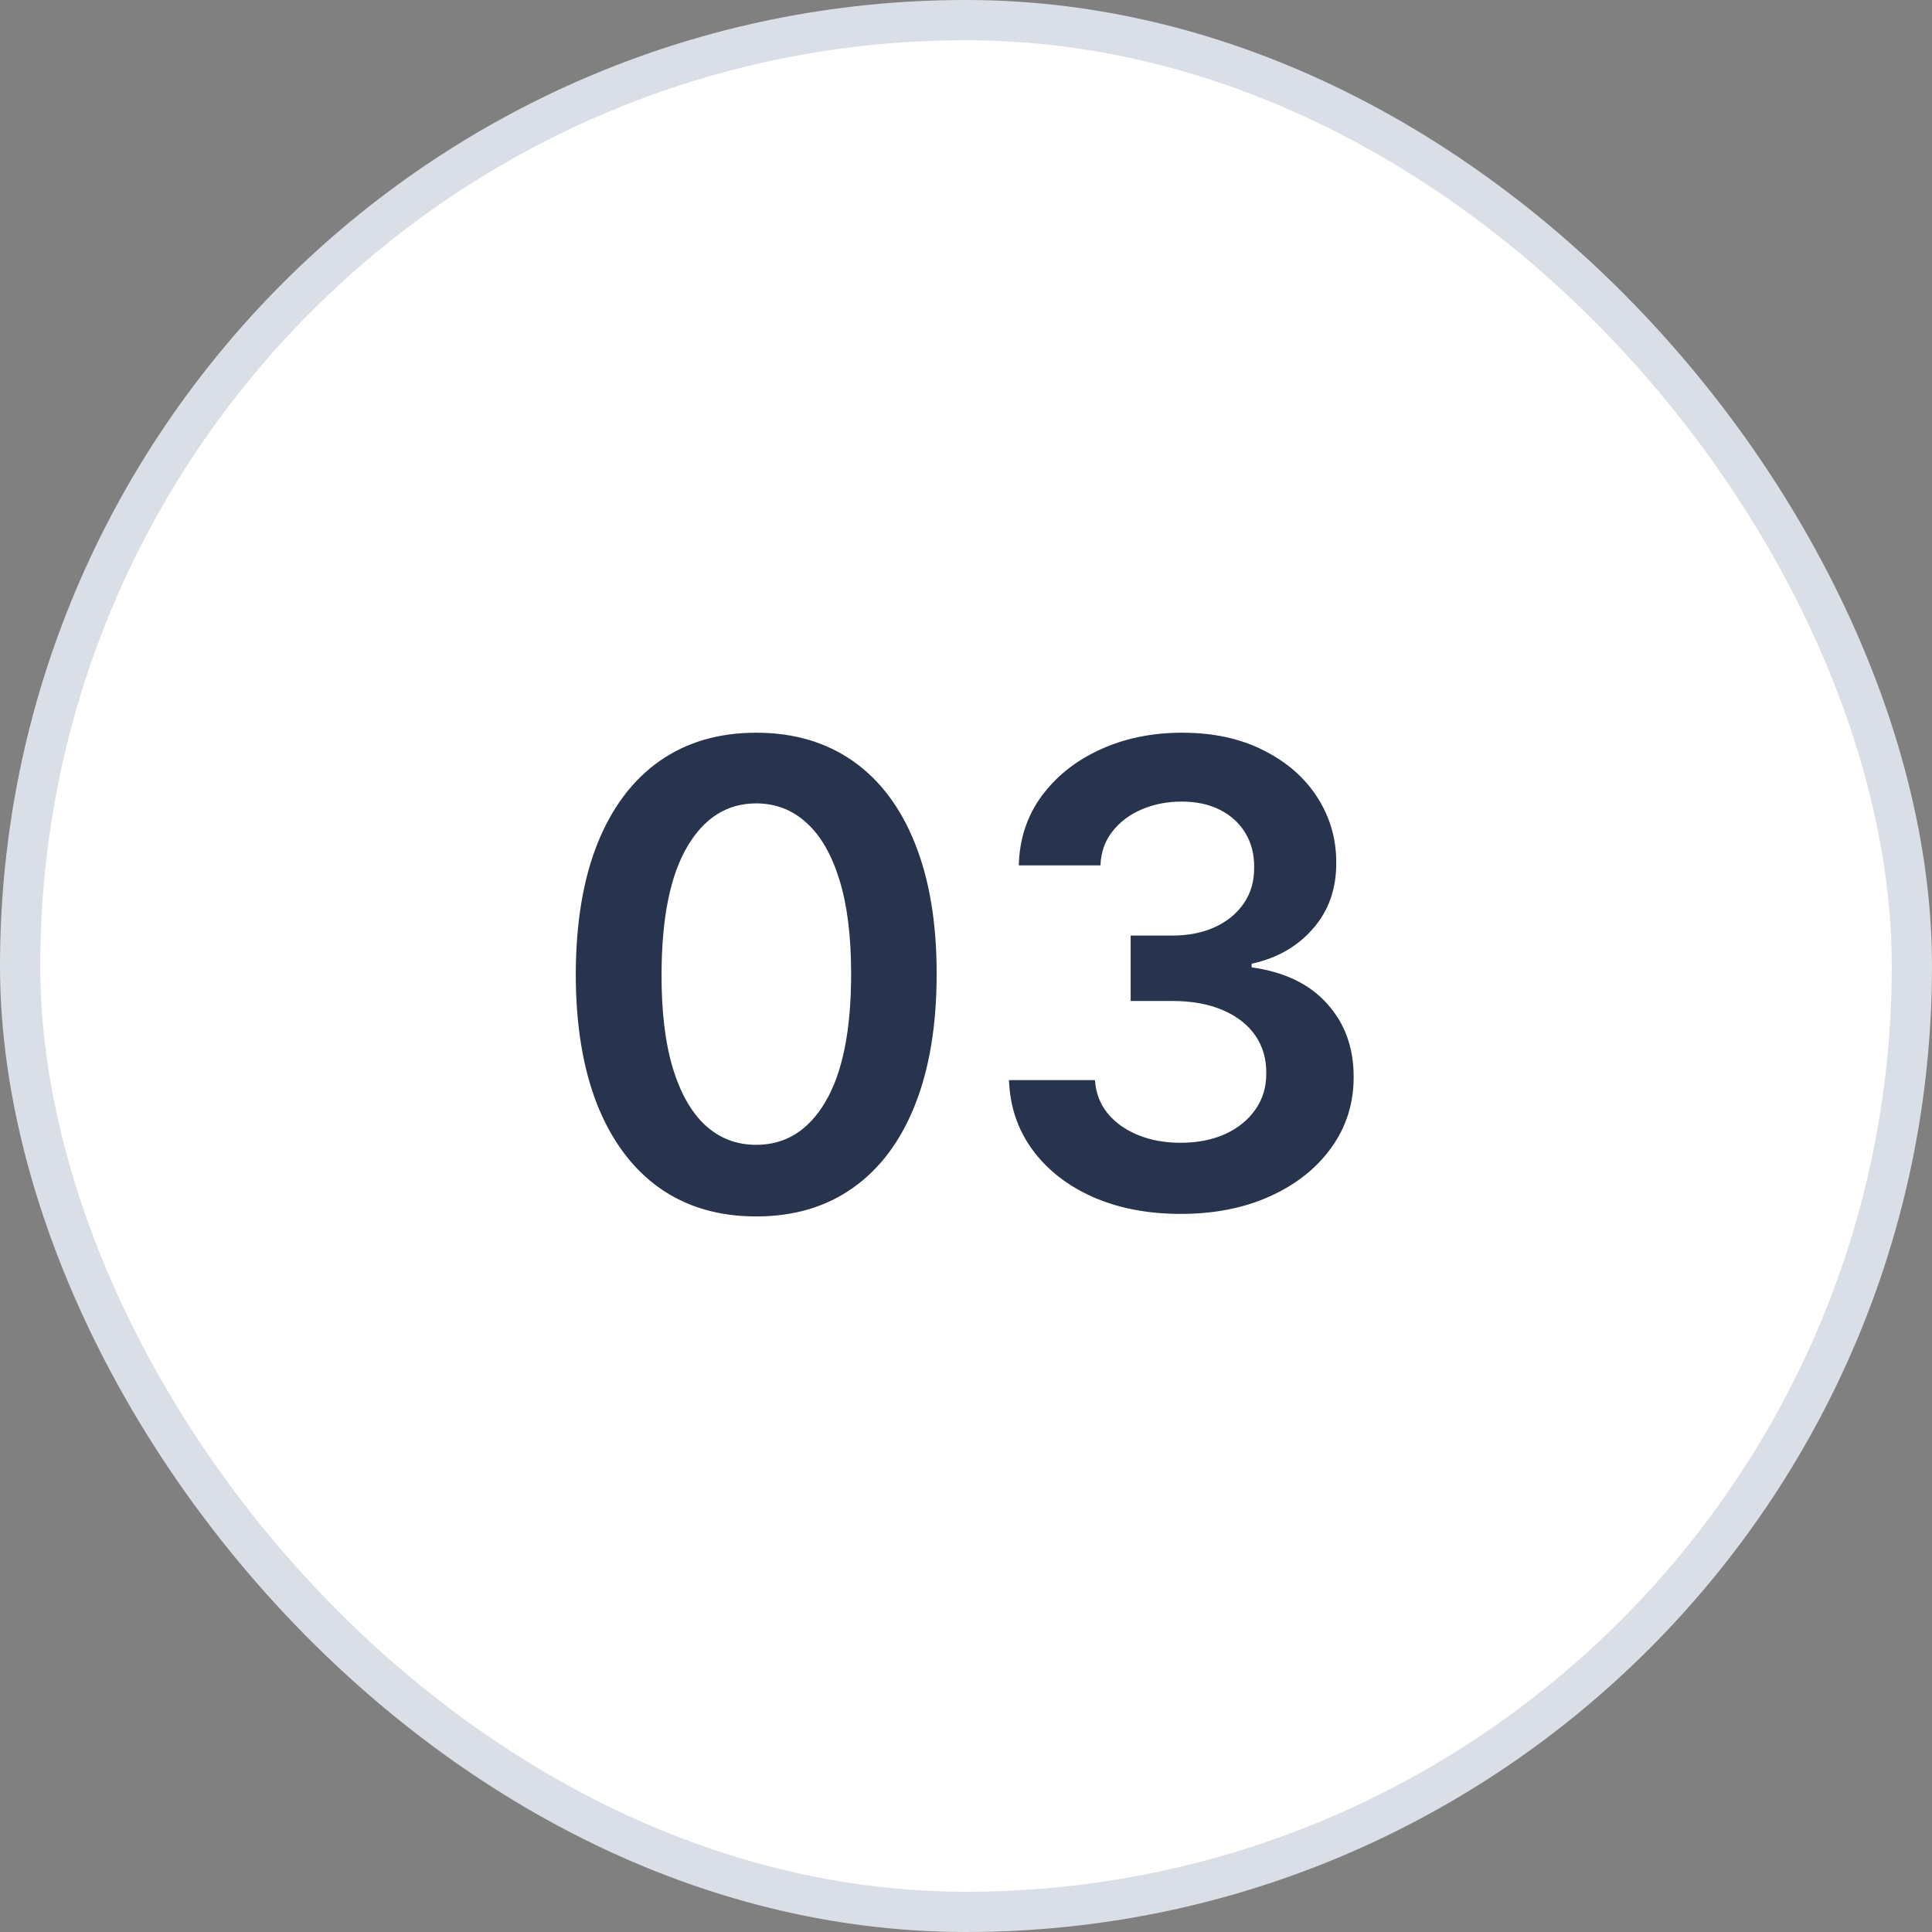
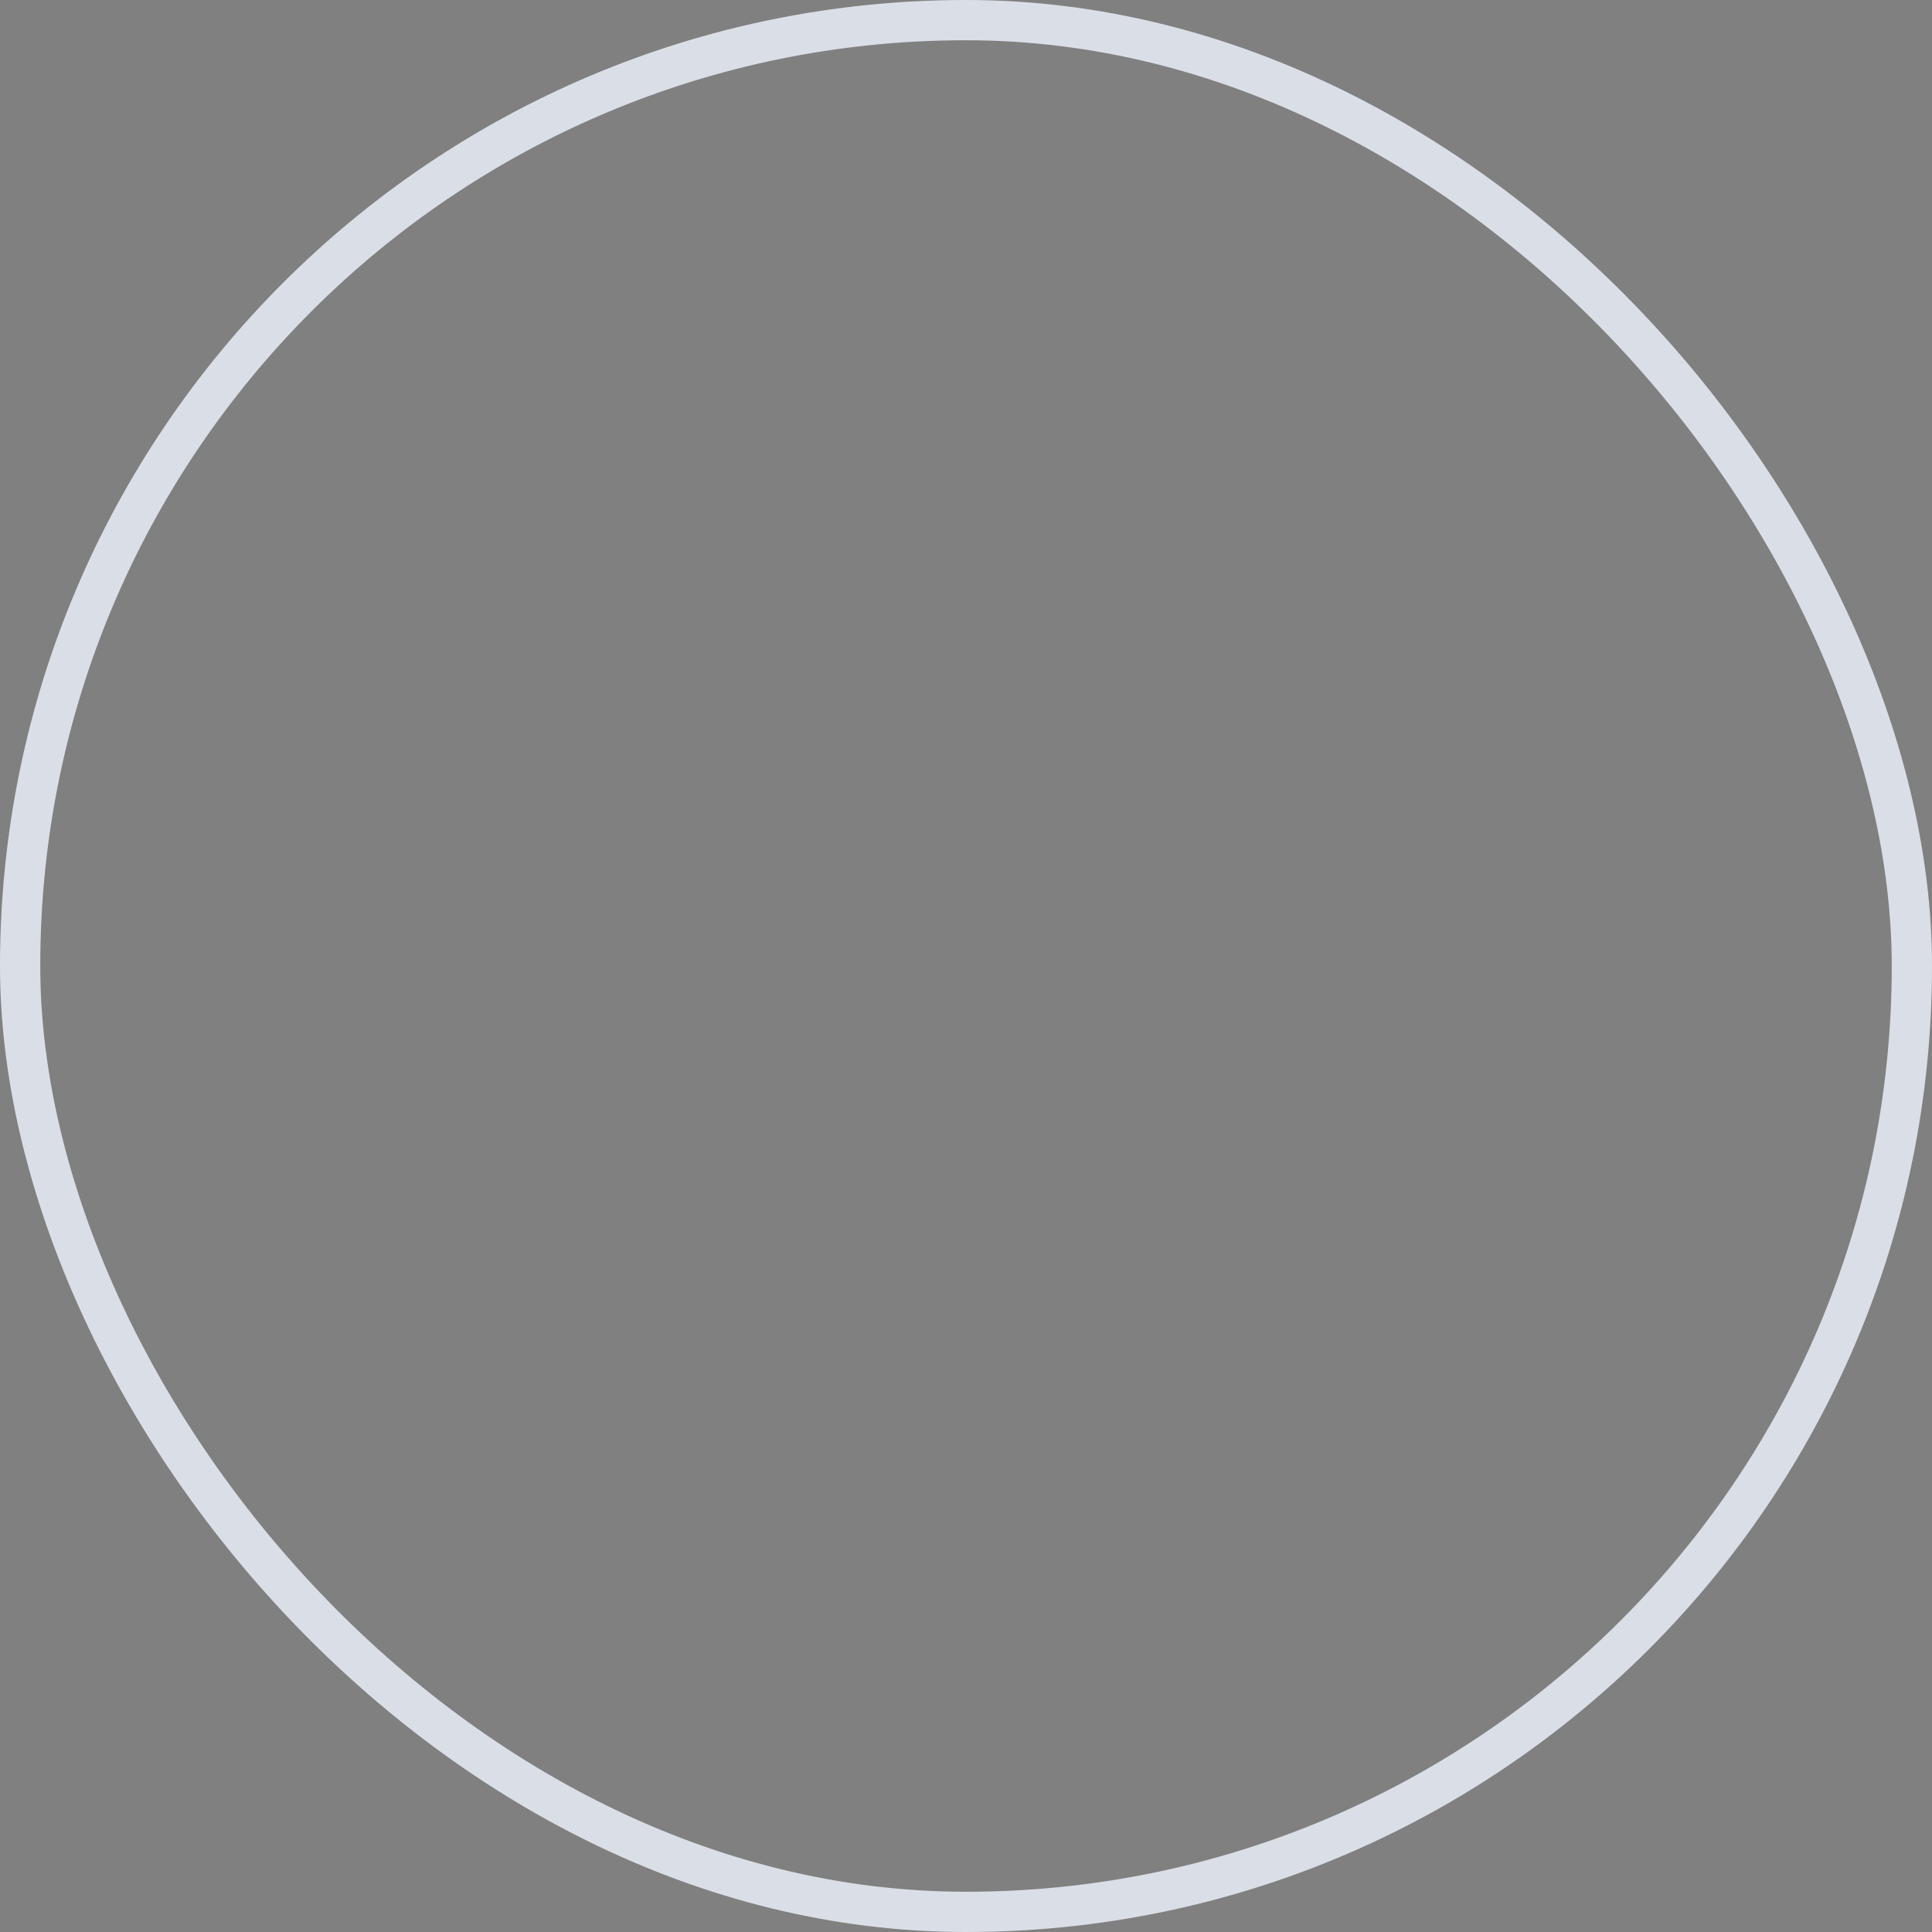
<svg xmlns="http://www.w3.org/2000/svg" width="48" height="48" viewBox="0 0 48 48" fill="none">
  <rect x="0" y="0" width="48" height="48" fill="#808080" stroke="none" />
-   <rect x="0.5" y="0.5" width="47" height="47" rx="23.5" fill="white" />
  <rect x="0.5" y="0.5" width="47" height="47" rx="23.5" stroke="#DADFE7" />
-   <path d="M18.788 30.222C17.853 30.222 17.05 29.985 16.379 29.511C15.713 29.034 15.199 28.347 14.839 27.449C14.483 26.547 14.305 25.462 14.305 24.193C14.309 22.924 14.489 21.845 14.845 20.954C15.205 20.061 15.718 19.379 16.385 18.909C17.055 18.439 17.857 18.204 18.788 18.204C19.72 18.204 20.521 18.439 21.192 18.909C21.862 19.379 22.375 20.061 22.732 20.954C23.091 21.849 23.271 22.928 23.271 24.193C23.271 25.466 23.091 26.553 22.732 27.454C22.375 28.352 21.862 29.038 21.192 29.511C20.525 29.985 19.724 30.222 18.788 30.222ZM18.788 28.443C19.516 28.443 20.09 28.085 20.51 27.369C20.934 26.65 21.146 25.591 21.146 24.193C21.146 23.269 21.05 22.492 20.857 21.864C20.663 21.235 20.391 20.761 20.038 20.443C19.686 20.121 19.269 19.96 18.788 19.96C18.065 19.96 17.493 20.32 17.072 21.04C16.652 21.756 16.44 22.807 16.436 24.193C16.432 25.121 16.525 25.901 16.715 26.534C16.908 27.167 17.18 27.644 17.533 27.966C17.885 28.284 18.303 28.443 18.788 28.443ZM29.335 30.159C28.517 30.159 27.79 30.019 27.153 29.739C26.521 29.458 26.021 29.068 25.653 28.568C25.286 28.068 25.091 27.491 25.068 26.835H27.204C27.224 27.15 27.328 27.424 27.517 27.659C27.706 27.89 27.958 28.07 28.273 28.199C28.587 28.328 28.939 28.392 29.329 28.392C29.746 28.392 30.116 28.32 30.438 28.176C30.759 28.028 31.011 27.824 31.193 27.562C31.375 27.301 31.464 27 31.46 26.659C31.464 26.307 31.373 25.996 31.188 25.727C31.002 25.458 30.733 25.248 30.381 25.097C30.032 24.945 29.612 24.869 29.119 24.869H28.091V23.244H29.119C29.525 23.244 29.879 23.174 30.182 23.034C30.489 22.894 30.729 22.697 30.903 22.443C31.078 22.186 31.163 21.888 31.159 21.551C31.163 21.222 31.089 20.936 30.938 20.693C30.79 20.447 30.579 20.256 30.307 20.119C30.038 19.983 29.722 19.915 29.358 19.915C29.002 19.915 28.672 19.979 28.369 20.108C28.066 20.237 27.822 20.421 27.636 20.659C27.451 20.894 27.352 21.174 27.341 21.5H25.312C25.328 20.849 25.515 20.276 25.875 19.784C26.239 19.288 26.724 18.901 27.329 18.625C27.936 18.345 28.616 18.204 29.369 18.204C30.146 18.204 30.82 18.35 31.392 18.642C31.968 18.93 32.413 19.318 32.727 19.807C33.042 20.296 33.199 20.835 33.199 21.426C33.203 22.081 33.01 22.631 32.619 23.074C32.233 23.517 31.725 23.807 31.097 23.943V24.034C31.915 24.148 32.542 24.451 32.977 24.943C33.417 25.432 33.635 26.04 33.631 26.767C33.631 27.419 33.445 28.002 33.074 28.517C32.706 29.028 32.199 29.43 31.551 29.722C30.907 30.013 30.169 30.159 29.335 30.159Z" fill="#28334D" />
</svg>